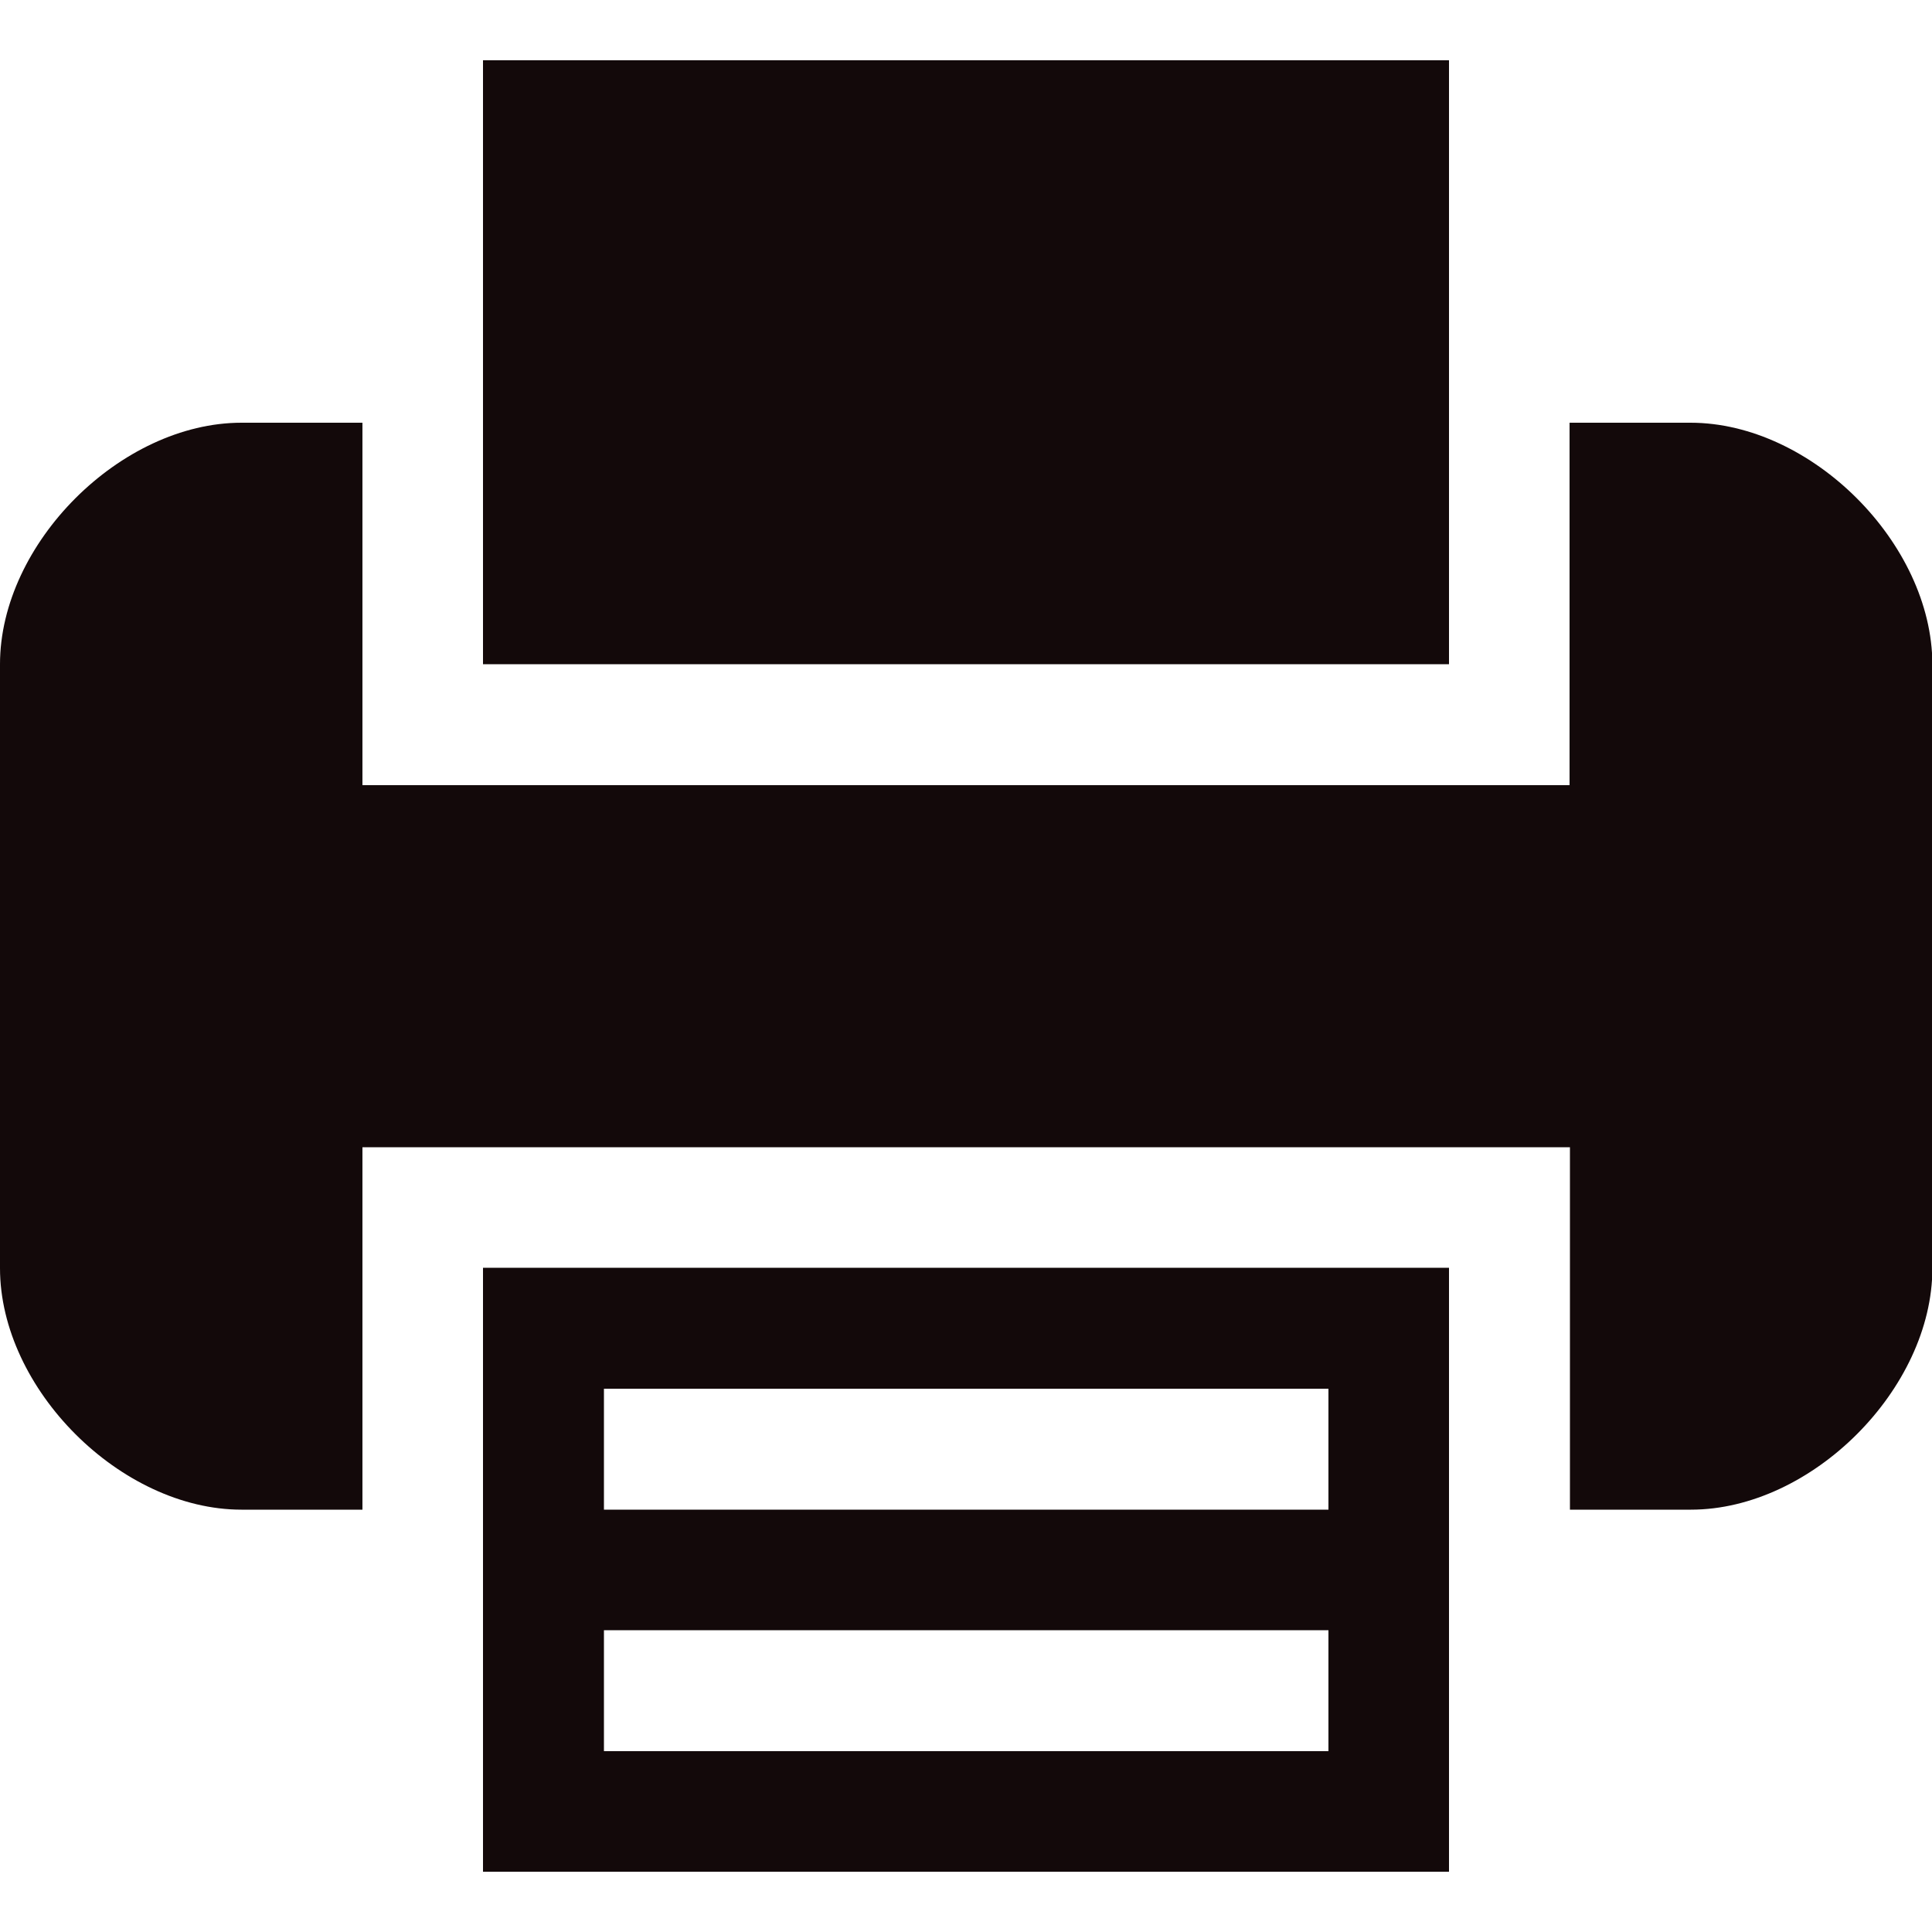
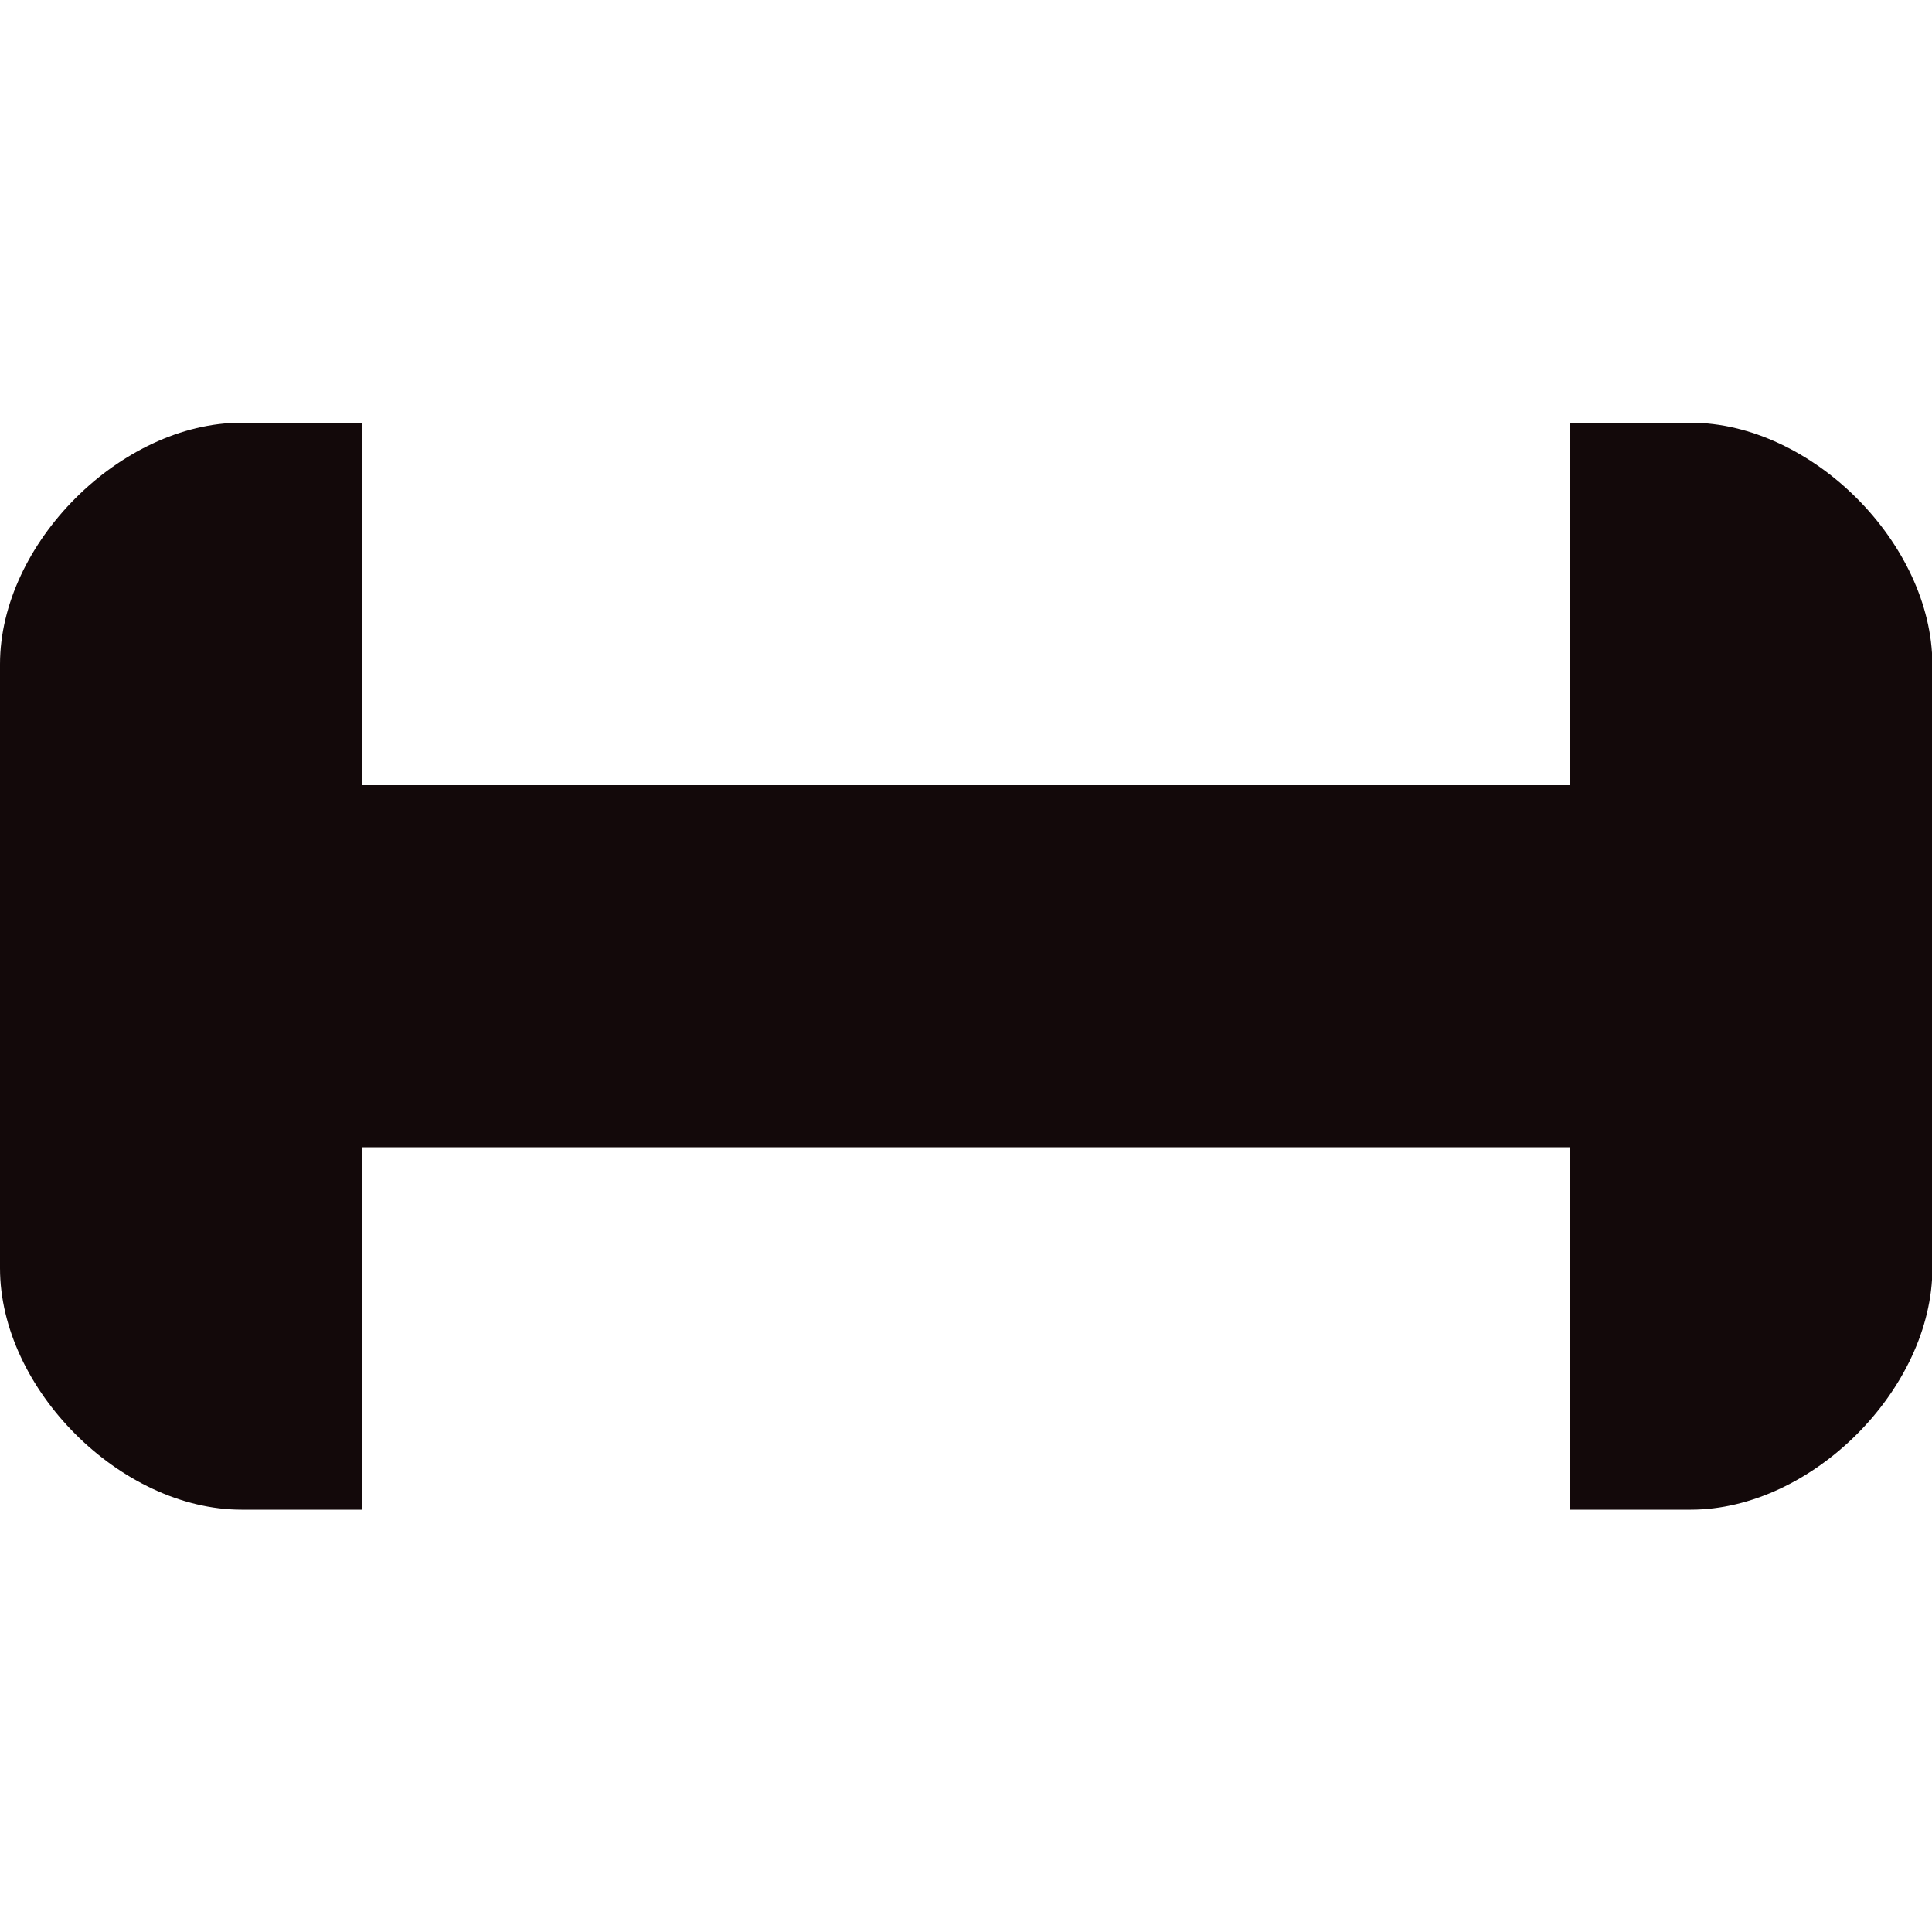
<svg xmlns="http://www.w3.org/2000/svg" version="1.1" id="Capa_1" x="0px" y="0px" viewBox="0 0 500 500" enable-background="new 0 0 500 500" xml:space="preserve">
  <g>
    <g>
-       <path fill="#13090A" d="M125,390.6v93.8h250v-93.8v-62.5H125V390.6z M156.3,359.4h187.5v31.3H156.3V359.4z M156.3,421.9h187.5    v31.3H156.3V421.9z" />
-       <polygon fill="#13090A" points="375,109.4 375,15.6 125,15.6 125,109.4 125,171.9 375,171.9   " />
      <path fill="#13090A" d="M437.5,109.4h-31.3v62.5v31.3H93.8v-31.3v-62.5H62.5C31.3,109.4,0,140.6,0,171.9v156.3    c0,31.3,31.3,62.5,62.5,62.5h31.3v-62.5v-31.3h312.5v31.3v62.5h31.3c31.3,0,62.5-31.3,62.5-62.5V171.9    C500,140.6,468.8,109.4,437.5,109.4z" />
    </g>
  </g>
</svg>